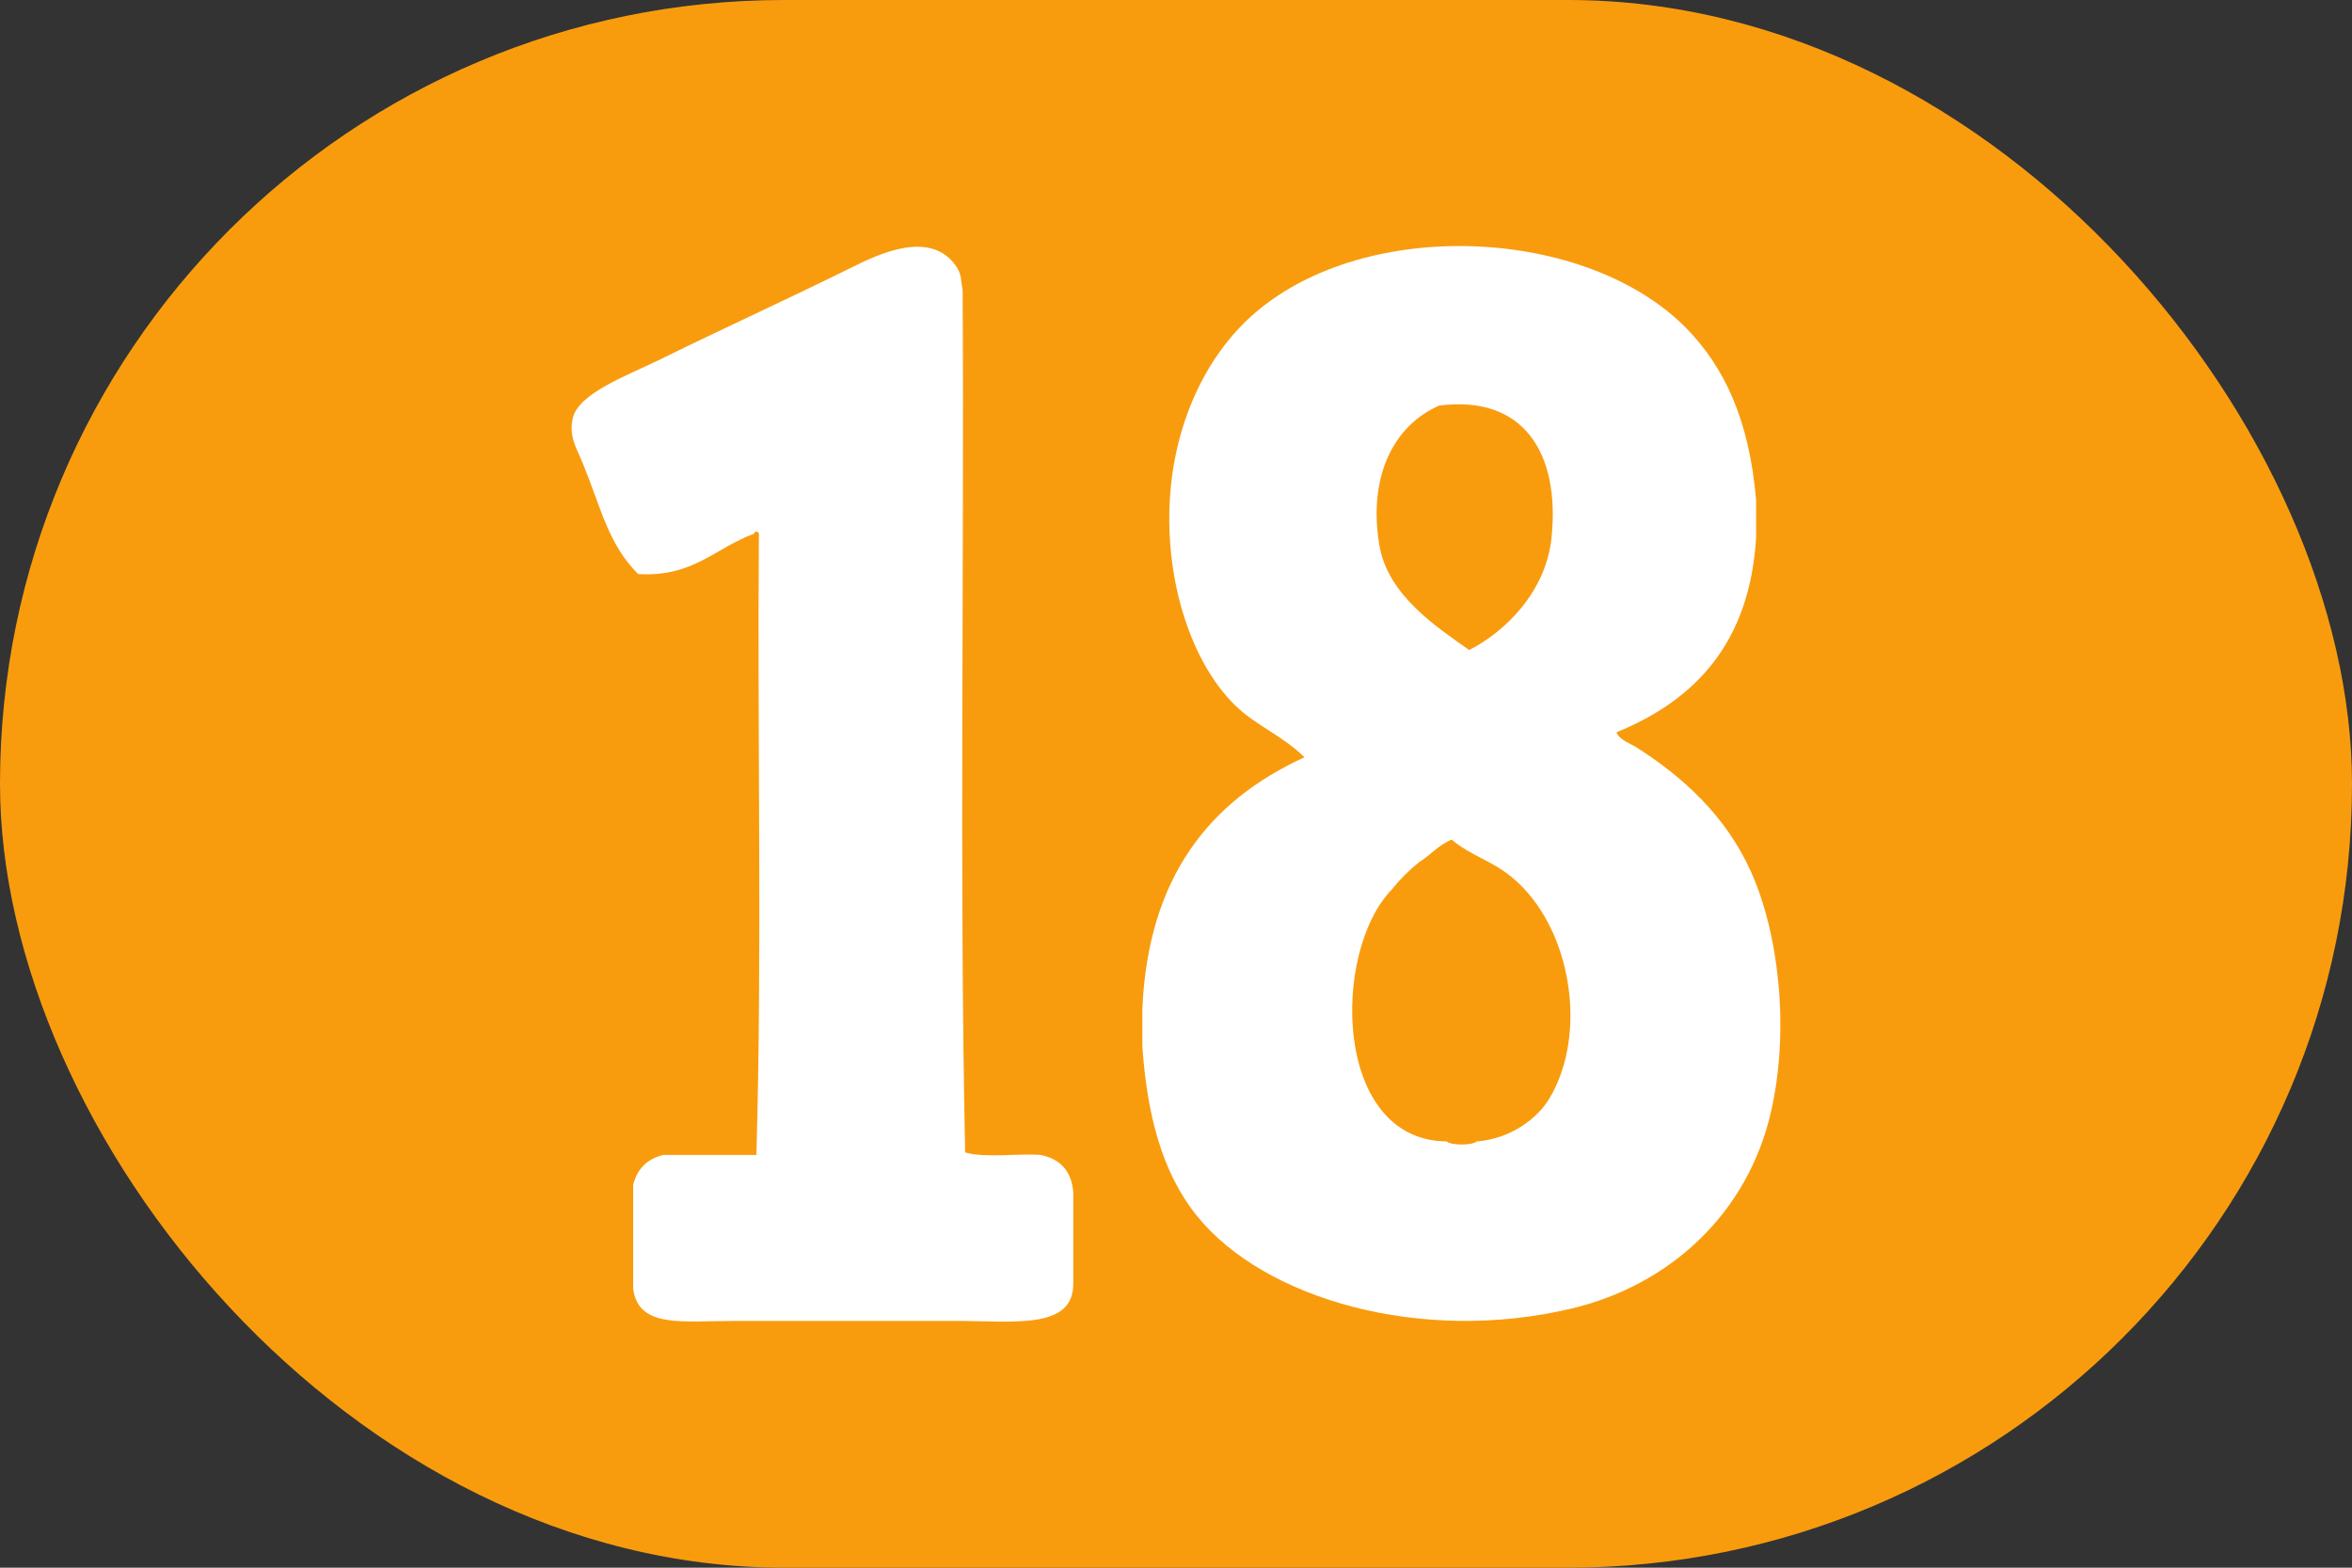
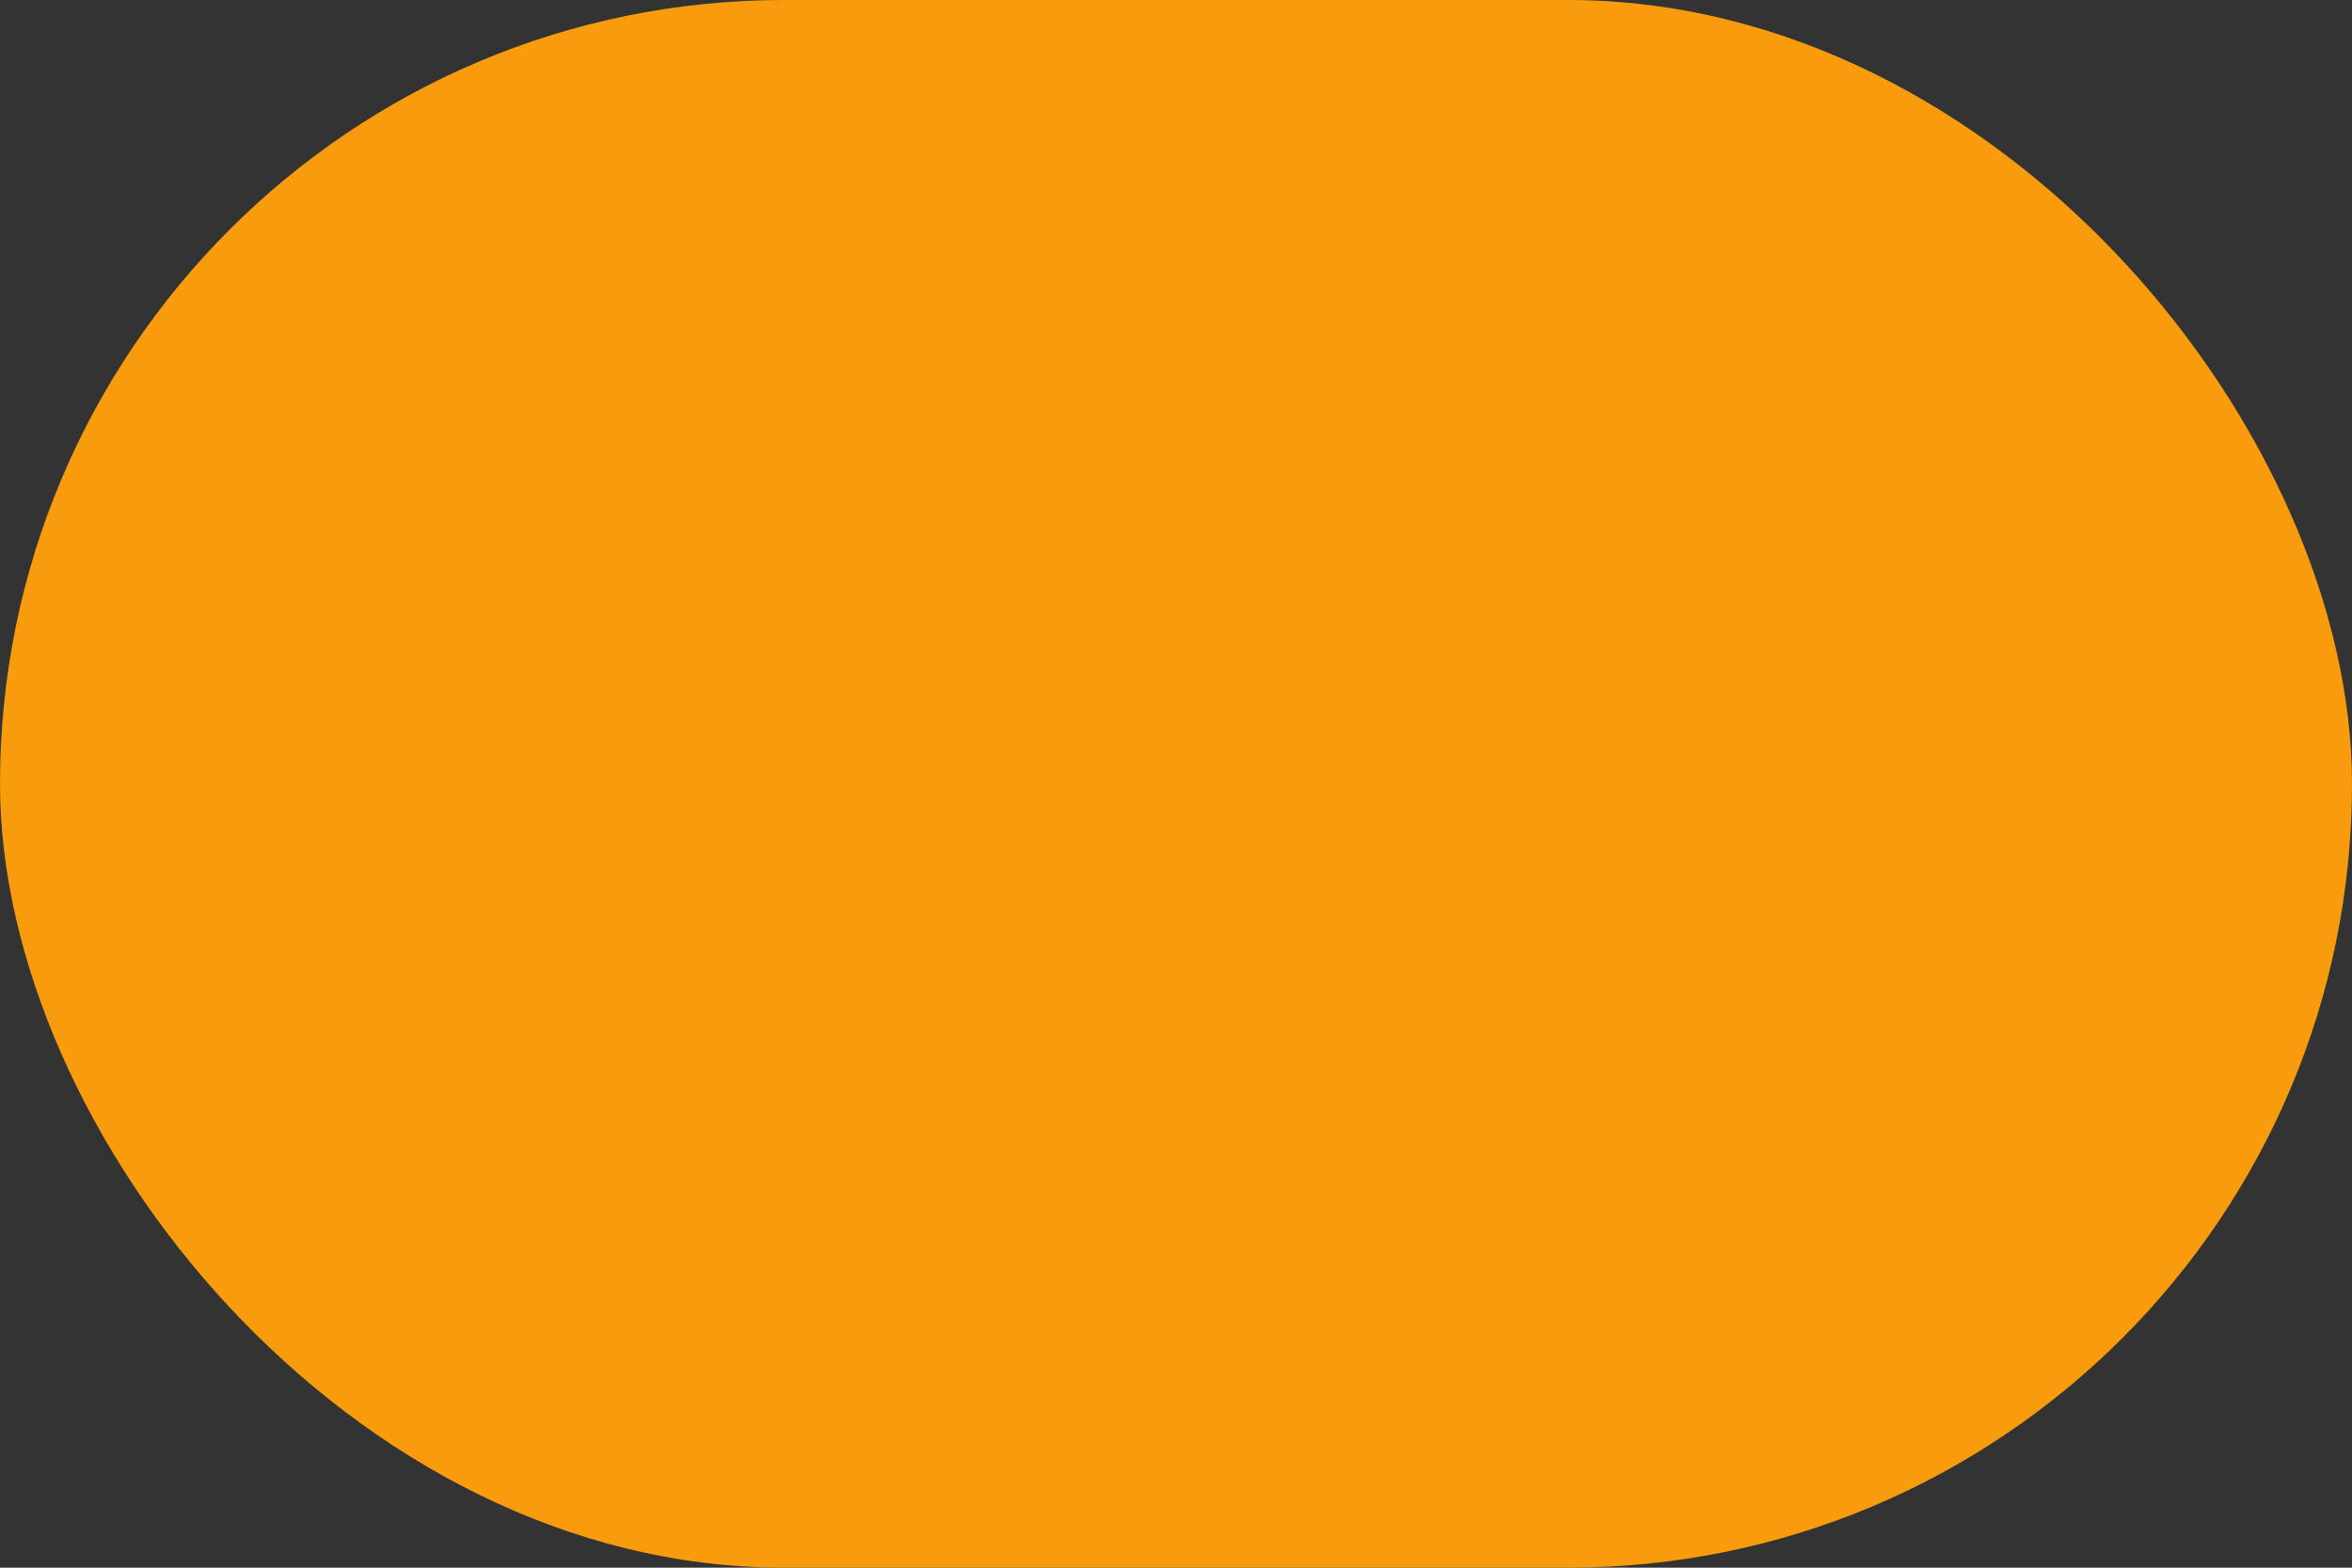
<svg xmlns="http://www.w3.org/2000/svg" version="1.1" id="svg" x="0px" y="0px" width="375" height="250" viewBox="6.311 5.7 375 250" enable-background="new 6.311 5.7 433.062 267.813" xml:space="preserve">
  <rect x="6.311" y="5.7" width="375" height="250" fill="#333333" stroke="none" />
  <defs id="defs15" />
  <rect style="fill:#f89c0e;fill-opacity:1;stroke:none;stroke-width:0;stroke-miterlimit:4;stroke-dasharray:none" id="rect958" width="375" height="250" x="6.311" y="5.7" rx="125" ry="125" />
  <g id="g1356" transform="translate(0.151,0.057)">
    <g id="g10" transform="translate(-150.63,-6.858)">
-       <path fill-rule="evenodd" clip-rule="evenodd" fill="#ffffff" d="m 276.986,97.63 c -6.097,2.191 -9.628,6.947 -18.446,6.416 -4.779,-4.744 -5.95,-10.63 -8.821,-17.644 -0.993,-2.425 -2.264,-4.236 -1.604,-7.218 0.879,-3.976 8.801,-6.847 13.634,-9.223 11.213,-5.511 19.896,-9.407 30.878,-14.837 3.976,-1.966 12.269,-6.04 16.44,-0.401 1.114,1.506 0.857,2.312 1.203,4.01 0.268,45.715 -0.534,92.499 0.401,137.545 3.211,0.933 8.151,0.137 12.03,0.401 3.116,0.626 4.948,2.537 5.213,6.015 0,4.812 0,9.624 0,14.437 0.074,7.481 -9.455,6.015 -18.848,6.015 -11.481,0 -23.218,0 -34.887,0 -8.675,0 -15.672,1.236 -16.441,-5.213 0,-5.48 0,-10.96 0,-16.441 0.622,-2.586 2.226,-4.189 4.812,-4.812 4.945,0 9.891,0 14.837,0 0.935,-32.215 0.134,-66.165 0.401,-99.048 -0.005,-0.406 -0.702,-0.506 -0.802,-0.002 z" id="path8" />
-     </g>
-     <path fill="#ffffff" d="m 286.151,91.402 c -1.027,16.74 -9.658,25.876 -22.277,31.028 0.614,1.307 2.123,1.714 3.182,2.387 7.405,4.696 14.296,10.946 18.299,19.888 4.437,9.911 6.151,25.128 3.182,38.188 -3.678,16.19 -16.067,27.678 -31.822,31.427 -23.915,5.689 -48.938,-1.472 -59.669,-14.721 -5.679,-7.009 -7.992,-16.294 -8.752,-27.05 0,-1.989 0,-3.979 0,-5.967 0.901,-21.111 10.754,-33.271 25.857,-40.178 -3.701,-3.593 -7.805,-5.055 -11.137,-8.354 -6.961,-6.888 -11.06,-19.663 -10.343,-32.619 0.66,-11.924 5.543,-22.938 13.526,-29.836 17.949,-15.512 53.012,-13.718 68.819,2.386 6.086,6.202 10.057,14.637 11.137,27.448 -0.002,1.994 -0.002,3.984 -0.002,5.973 z m -32.618,0 c 1.388,-13.568 -4.494,-22.804 -17.903,-21.084 -7.519,3.29 -11.338,11.643 -9.546,22.277 1.357,8.068 9.314,13.144 14.32,16.707 5.637,-2.862 12.239,-9.203 13.129,-17.9 z m -11.934,96.267 c 5.372,-0.407 9.62,-3.613 11.537,-6.761 6.298,-10.349 3.628,-27.537 -5.967,-35.406 -3.291,-2.699 -6.626,-3.453 -9.547,-5.967 -2.088,0.83 -3.371,2.462 -5.173,3.58 -1.625,1.292 -3.082,2.75 -4.375,4.376 -9.668,9.954 -9.366,40.037 8.752,40.176 0.688,0.66 4.09,0.66 4.775,9.9e-4 z" id="path1332" style="stroke-width:1" />
+       </g>
  </g>
</svg>